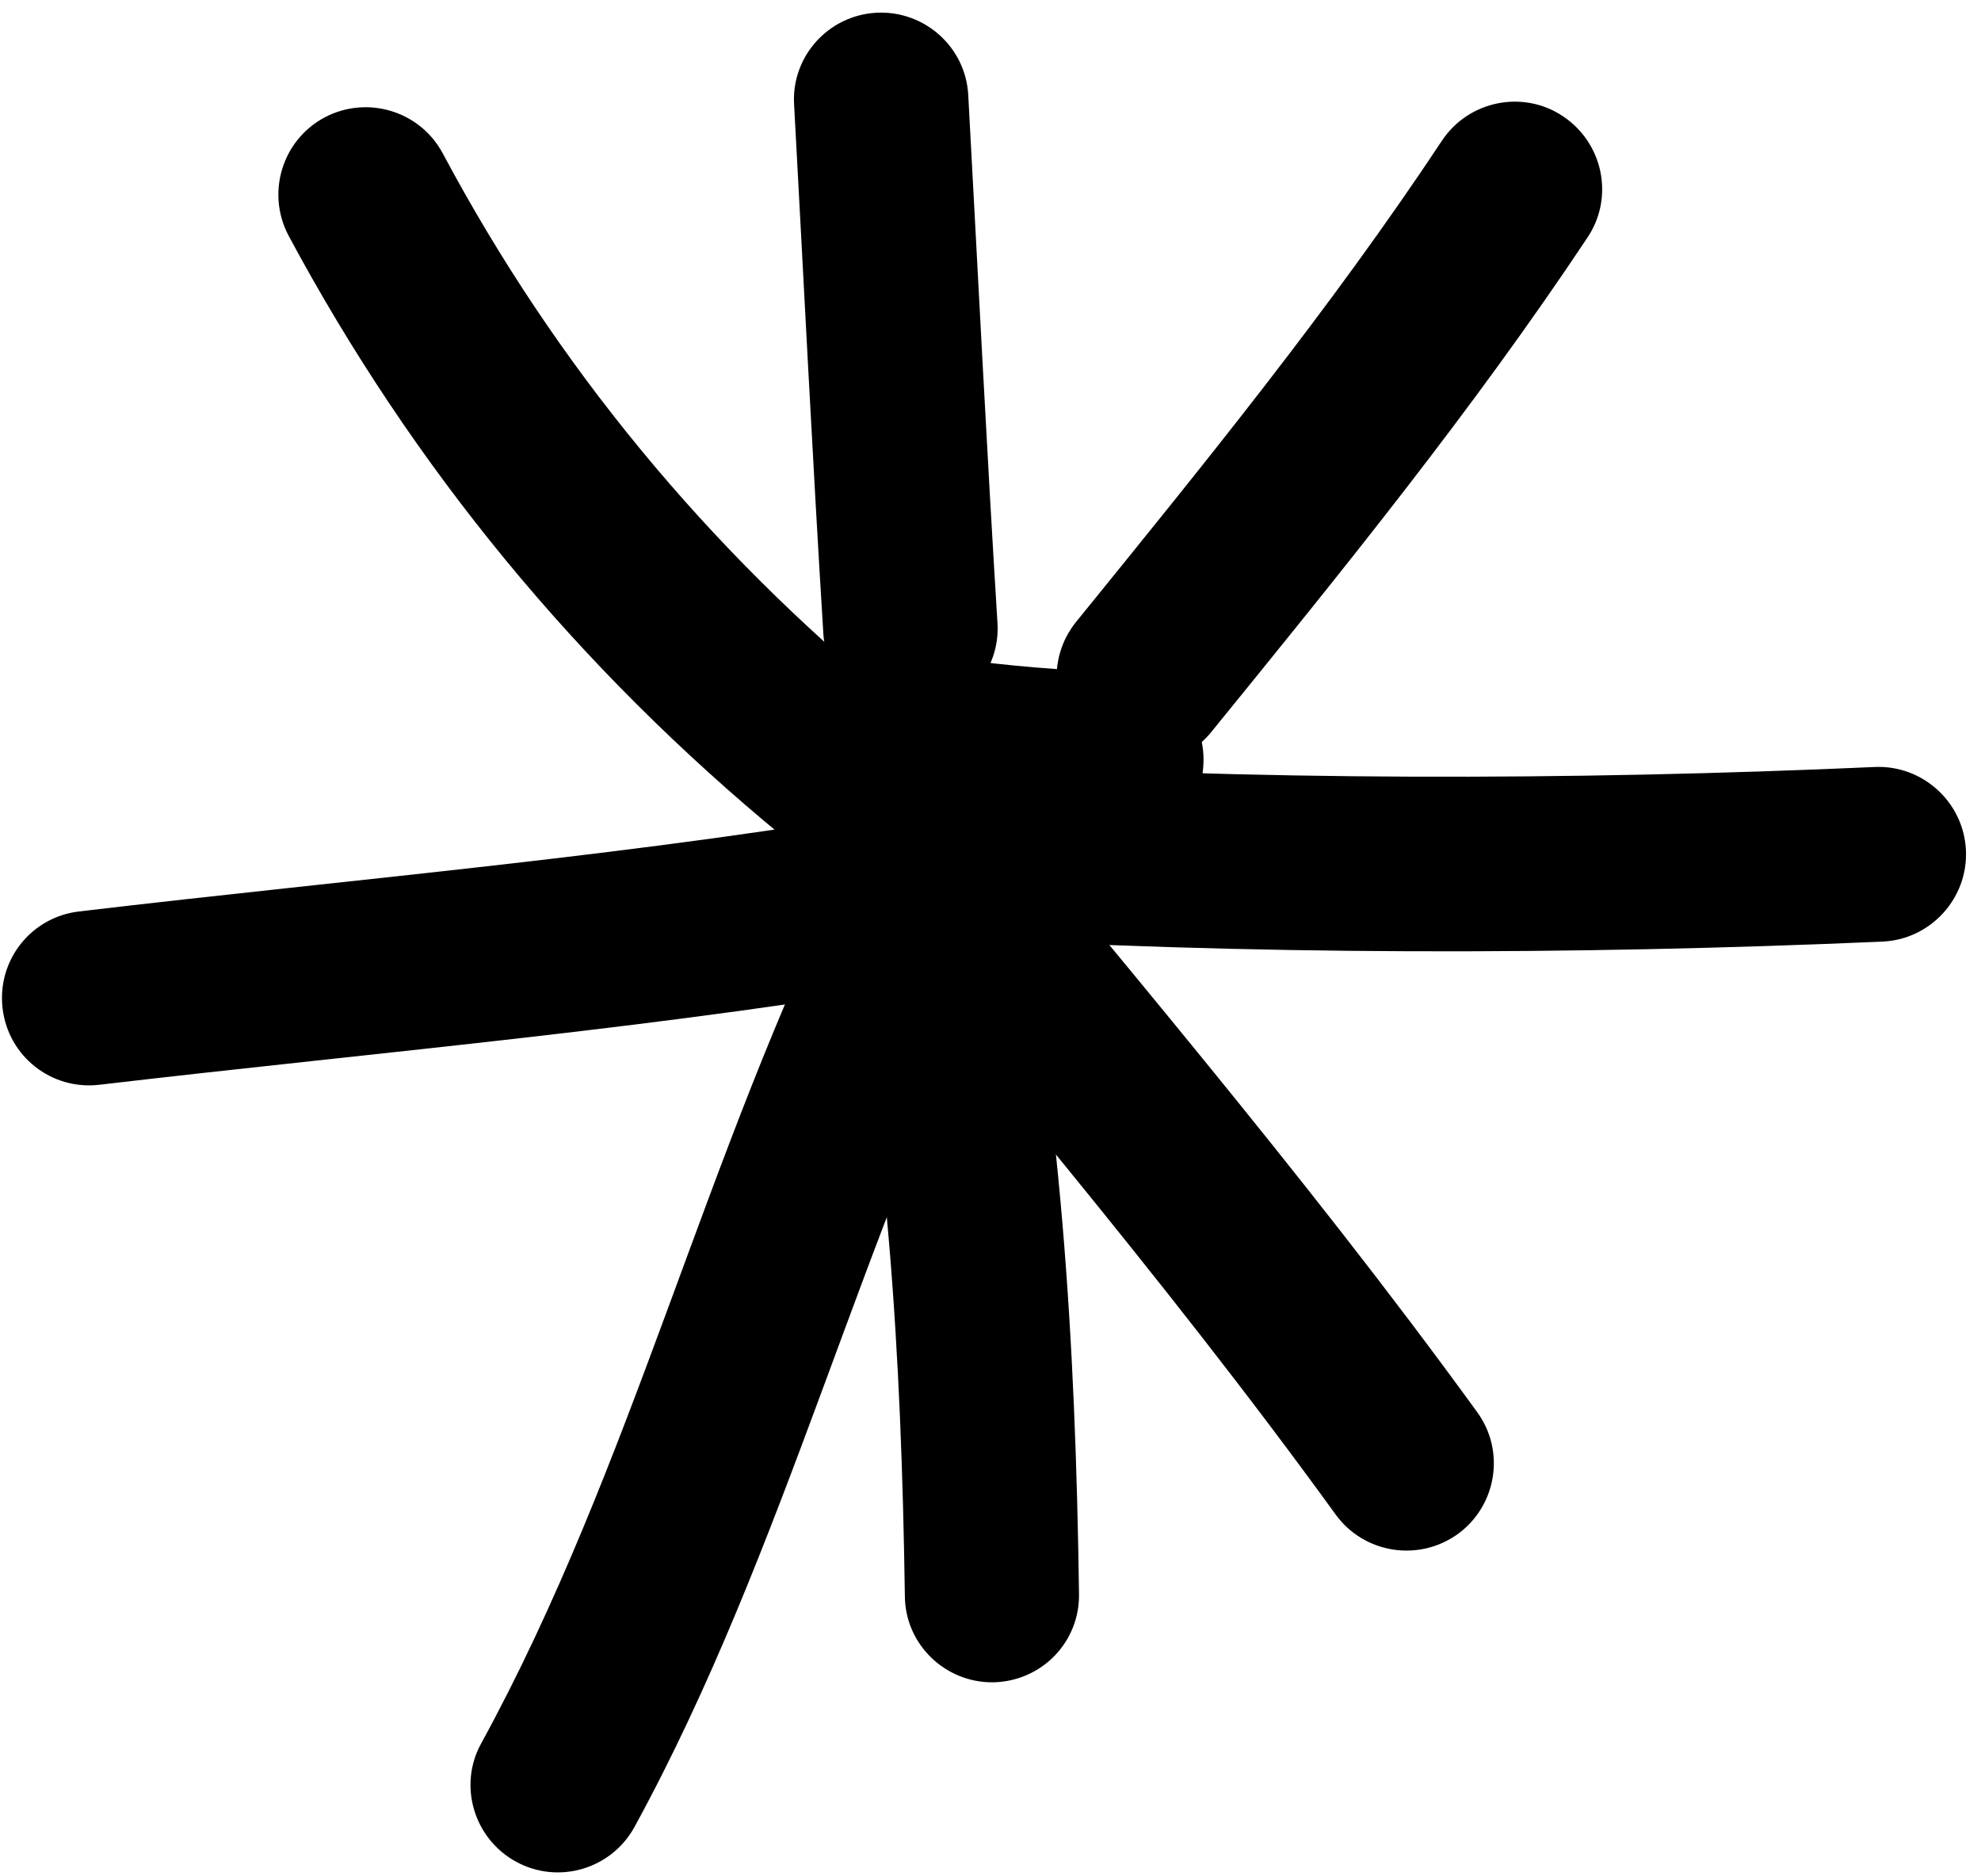
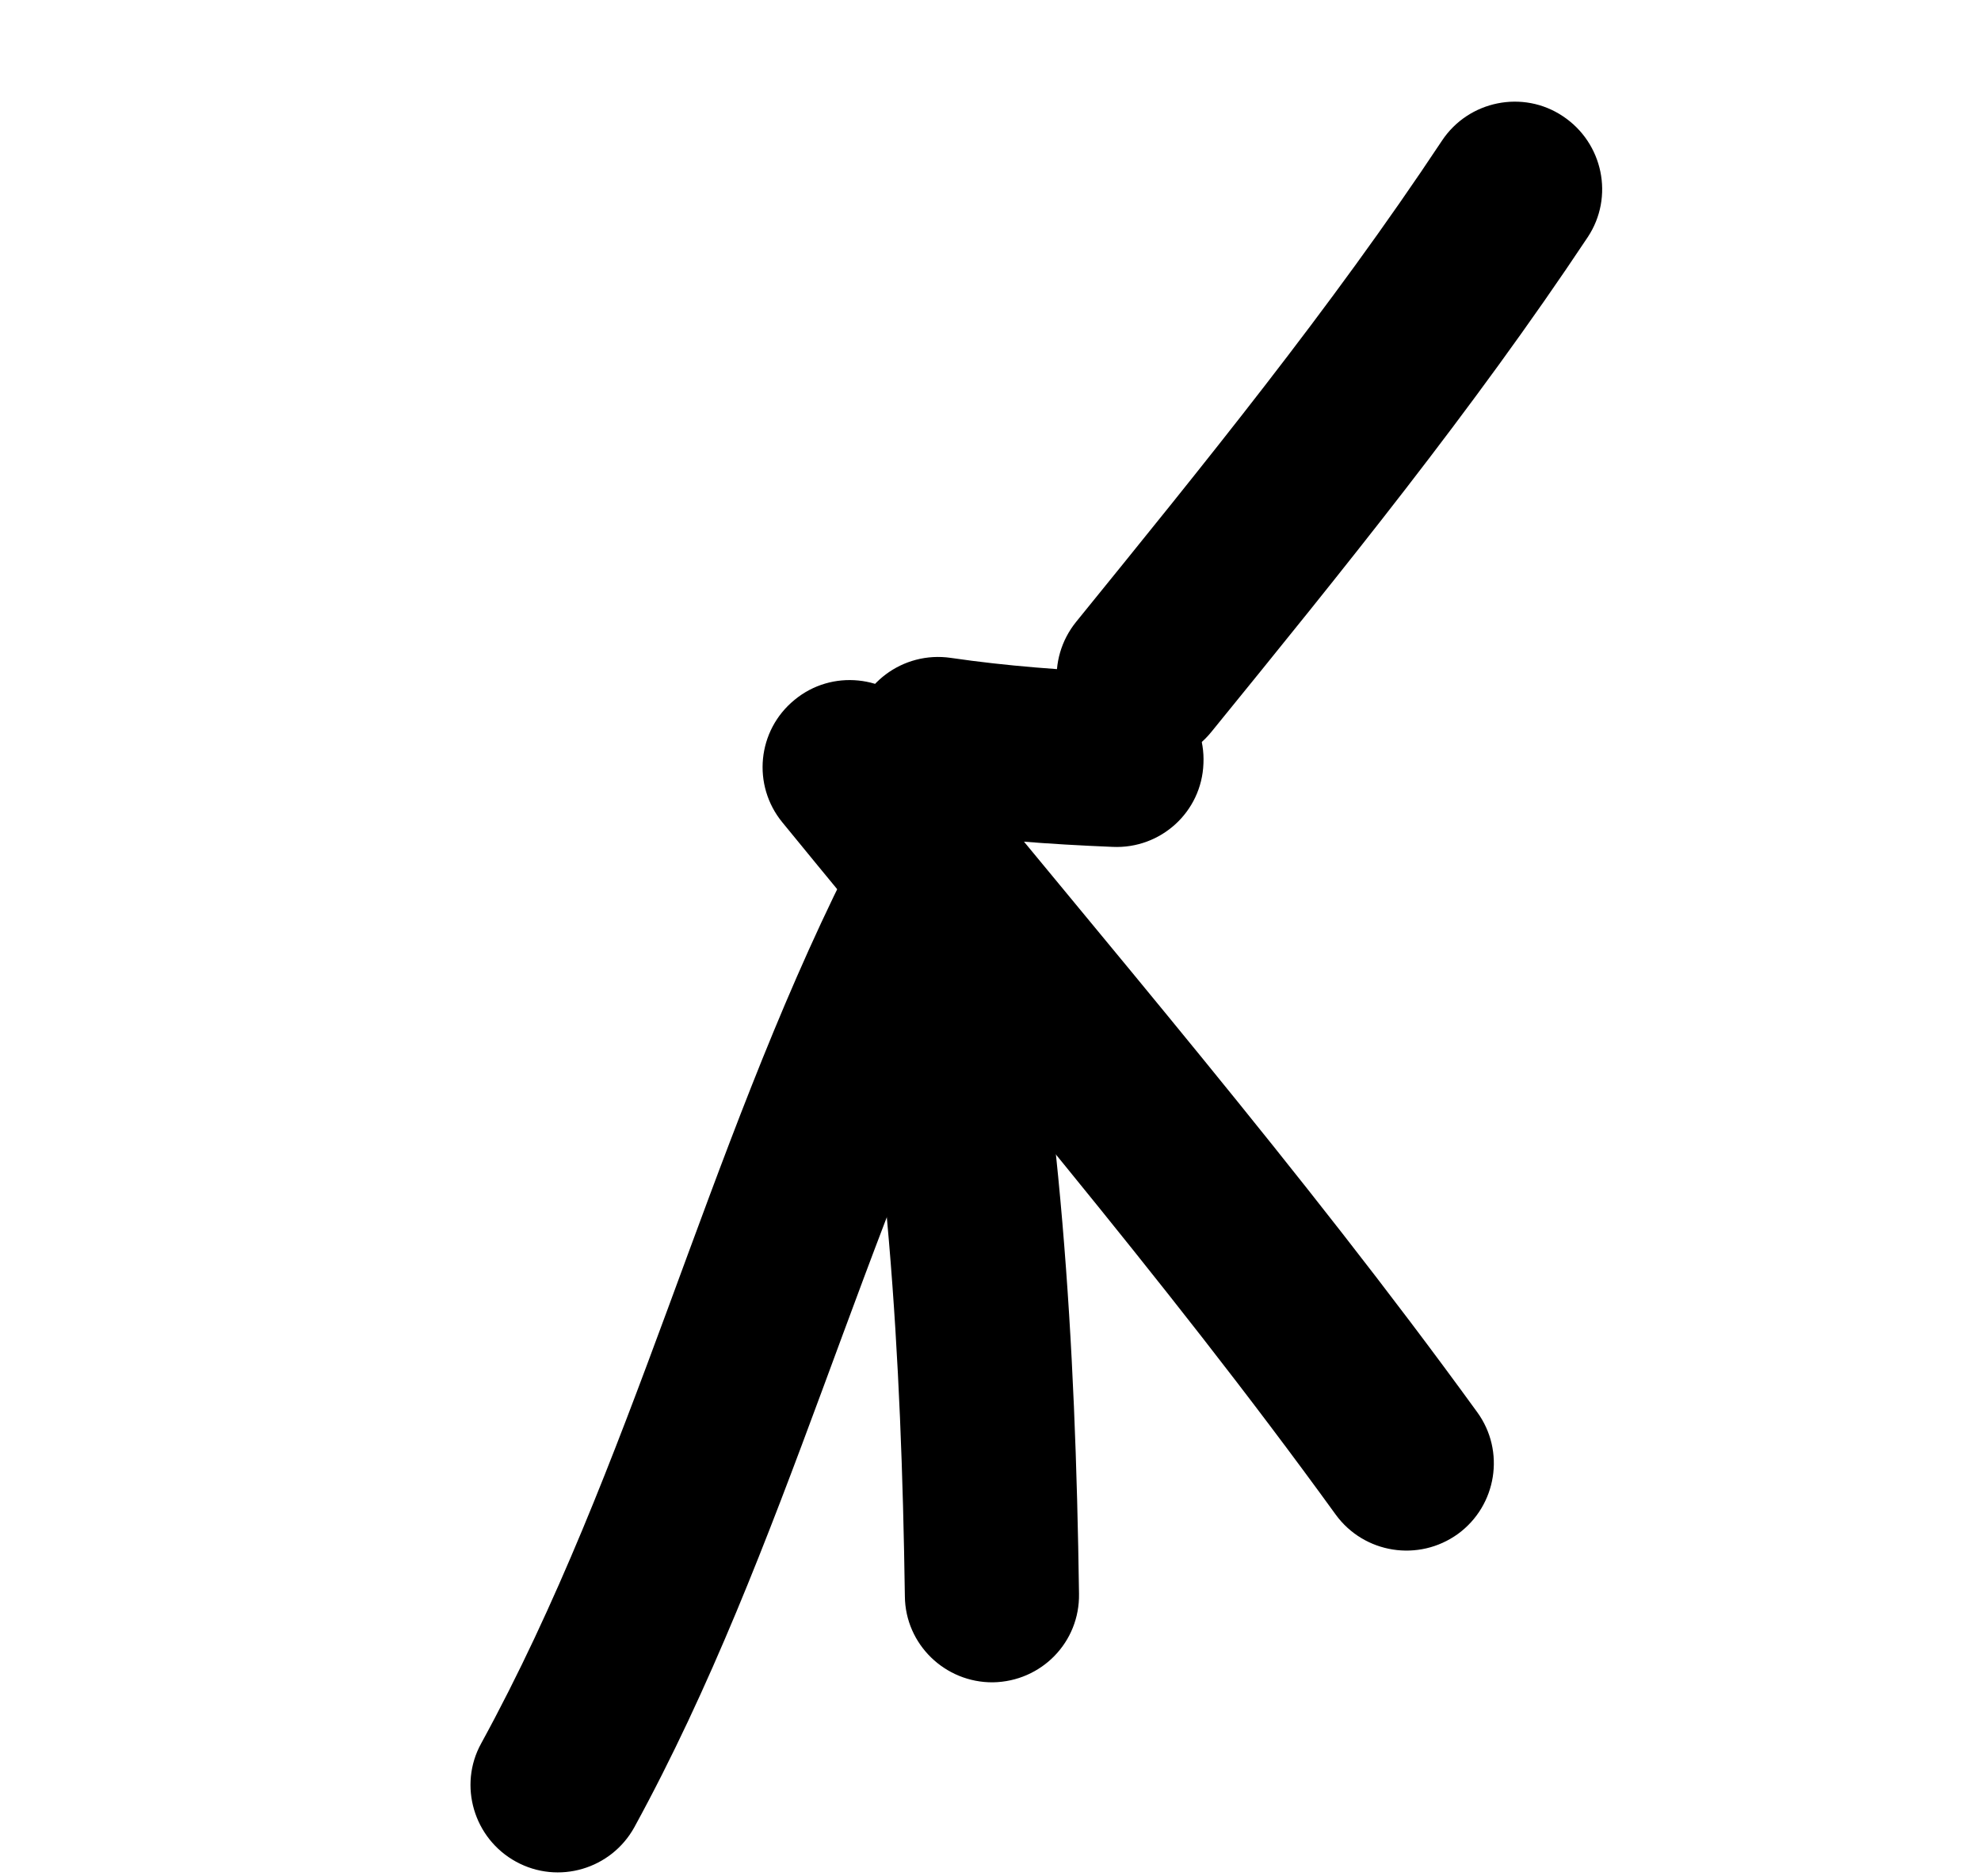
<svg xmlns="http://www.w3.org/2000/svg" width="75" height="71" viewBox="0 0 75 71" fill="none">
-   <path fill-rule="evenodd" clip-rule="evenodd" d="M33.828 26.554C26.773 20.755 21.056 13.849 16.761 5.803C15.902 4.2 13.902 3.589 12.283 4.448C10.681 5.307 10.069 7.306 10.928 8.925C15.654 17.732 21.899 25.298 29.631 31.659C31.035 32.816 33.134 32.617 34.29 31.213C35.447 29.792 35.232 27.711 33.828 26.554Z" fill="#FFC107" style="fill:#FFC107;fill:color(display-p3 1 0.757 0.028);fill-opacity:1;" />
-   <path fill-rule="evenodd" clip-rule="evenodd" d="M30.065 3.969C30.429 10.644 30.759 17.319 31.172 23.993C31.288 25.811 32.858 27.198 34.675 27.083C36.492 26.967 37.88 25.398 37.764 23.58C37.351 16.922 37.021 10.264 36.657 3.589C36.558 1.776 34.989 0.38 33.171 0.483C31.354 0.585 29.95 2.147 30.065 3.969Z" fill="#FFC107" style="fill:#FFC107;fill:color(display-p3 1 0.757 0.028);fill-opacity:1;" />
  <path fill-rule="evenodd" clip-rule="evenodd" d="M54.593 5.324C50.364 11.701 45.573 17.583 40.748 23.531C39.592 24.952 39.806 27.034 41.227 28.174C42.648 29.33 44.73 29.115 45.87 27.694C50.827 21.598 55.75 15.534 60.112 8.975C61.12 7.455 60.69 5.407 59.17 4.399C57.666 3.391 55.601 3.804 54.593 5.324Z" fill="#FFC107" style="fill:#FFC107;fill:color(display-p3 1 0.757 0.028);fill-opacity:1;" />
-   <path fill-rule="evenodd" clip-rule="evenodd" d="M70.977 29.032C59.511 29.545 47.335 29.561 35.869 28.834C34.051 28.735 32.482 30.106 32.366 31.94C32.251 33.758 33.638 35.327 35.456 35.443C47.153 36.17 59.578 36.153 71.275 35.641C73.092 35.559 74.513 34.005 74.43 32.188C74.348 30.371 72.795 28.95 70.977 29.032Z" fill="#FFC107" style="fill:#FFC107;fill:color(display-p3 1 0.757 0.028);fill-opacity:1;" />
  <path fill-rule="evenodd" clip-rule="evenodd" d="M29.622 31.131C36.693 39.788 44.013 48.28 50.572 57.334C51.646 58.805 53.711 59.135 55.198 58.061C56.668 56.987 56.999 54.922 55.925 53.451C49.283 44.298 41.881 35.707 34.727 26.951C33.571 25.546 31.489 25.331 30.085 26.488C28.664 27.645 28.466 29.726 29.622 31.131Z" fill="#FFC107" style="fill:#FFC107;fill:color(display-p3 1 0.757 0.028);fill-opacity:1;" />
  <path fill-rule="evenodd" clip-rule="evenodd" d="M31.764 33.642C33.614 42.663 34.126 51.288 34.258 60.424C34.275 62.242 35.779 63.695 37.596 63.679C39.43 63.646 40.884 62.159 40.851 60.325C40.718 50.759 40.173 41.755 38.24 32.304C37.86 30.52 36.126 29.363 34.325 29.743C32.54 30.107 31.384 31.858 31.764 33.642Z" fill="#FFC107" style="fill:#FFC107;fill:color(display-p3 1 0.757 0.028);fill-opacity:1;" />
-   <path fill-rule="evenodd" clip-rule="evenodd" d="M32.062 32.915C26.709 43.621 23.95 55.517 18.217 65.992C17.341 67.578 17.936 69.594 19.538 70.469C21.141 71.345 23.14 70.75 24.016 69.164C29.782 58.623 32.574 46.661 37.977 35.873C38.786 34.237 38.125 32.255 36.506 31.428C34.871 30.619 32.888 31.28 32.062 32.915Z" fill="#FFC107" style="fill:#FFC107;fill:color(display-p3 1 0.757 0.028);fill-opacity:1;" />
-   <path fill-rule="evenodd" clip-rule="evenodd" d="M35.008 30.486C24.352 32.37 13.711 33.229 2.989 34.501C1.172 34.716 -0.117 36.351 0.098 38.169C0.312 39.986 1.948 41.275 3.766 41.06C14.604 39.788 25.376 38.896 36.165 36.996C37.949 36.665 39.155 34.947 38.841 33.163C38.511 31.362 36.809 30.156 35.008 30.486Z" fill="#FFC107" style="fill:#FFC107;fill:color(display-p3 1 0.757 0.028);fill-opacity:1;" />
+   <path fill-rule="evenodd" clip-rule="evenodd" d="M32.062 32.915C26.709 43.621 23.95 55.517 18.217 65.992C17.341 67.578 17.936 69.594 19.538 70.469C21.141 71.345 23.14 70.75 24.016 69.164C29.782 58.623 32.574 46.661 37.977 35.873C38.786 34.237 38.125 32.255 36.506 31.428C34.871 30.619 32.888 31.28 32.062 32.915" fill="#FFC107" style="fill:#FFC107;fill:color(display-p3 1 0.757 0.028);fill-opacity:1;" />
  <path fill-rule="evenodd" clip-rule="evenodd" d="M42.423 25.464C40.226 25.365 38.144 25.216 35.997 24.902C34.179 24.638 32.51 25.894 32.246 27.695C31.982 29.495 33.237 31.181 35.038 31.445C37.417 31.792 39.714 31.957 42.126 32.056C43.943 32.139 45.496 30.735 45.562 28.901C45.645 27.083 44.241 25.547 42.423 25.464Z" fill="#FFC107" style="fill:#FFC107;fill:color(display-p3 1 0.757 0.028);fill-opacity:1;" />
</svg>